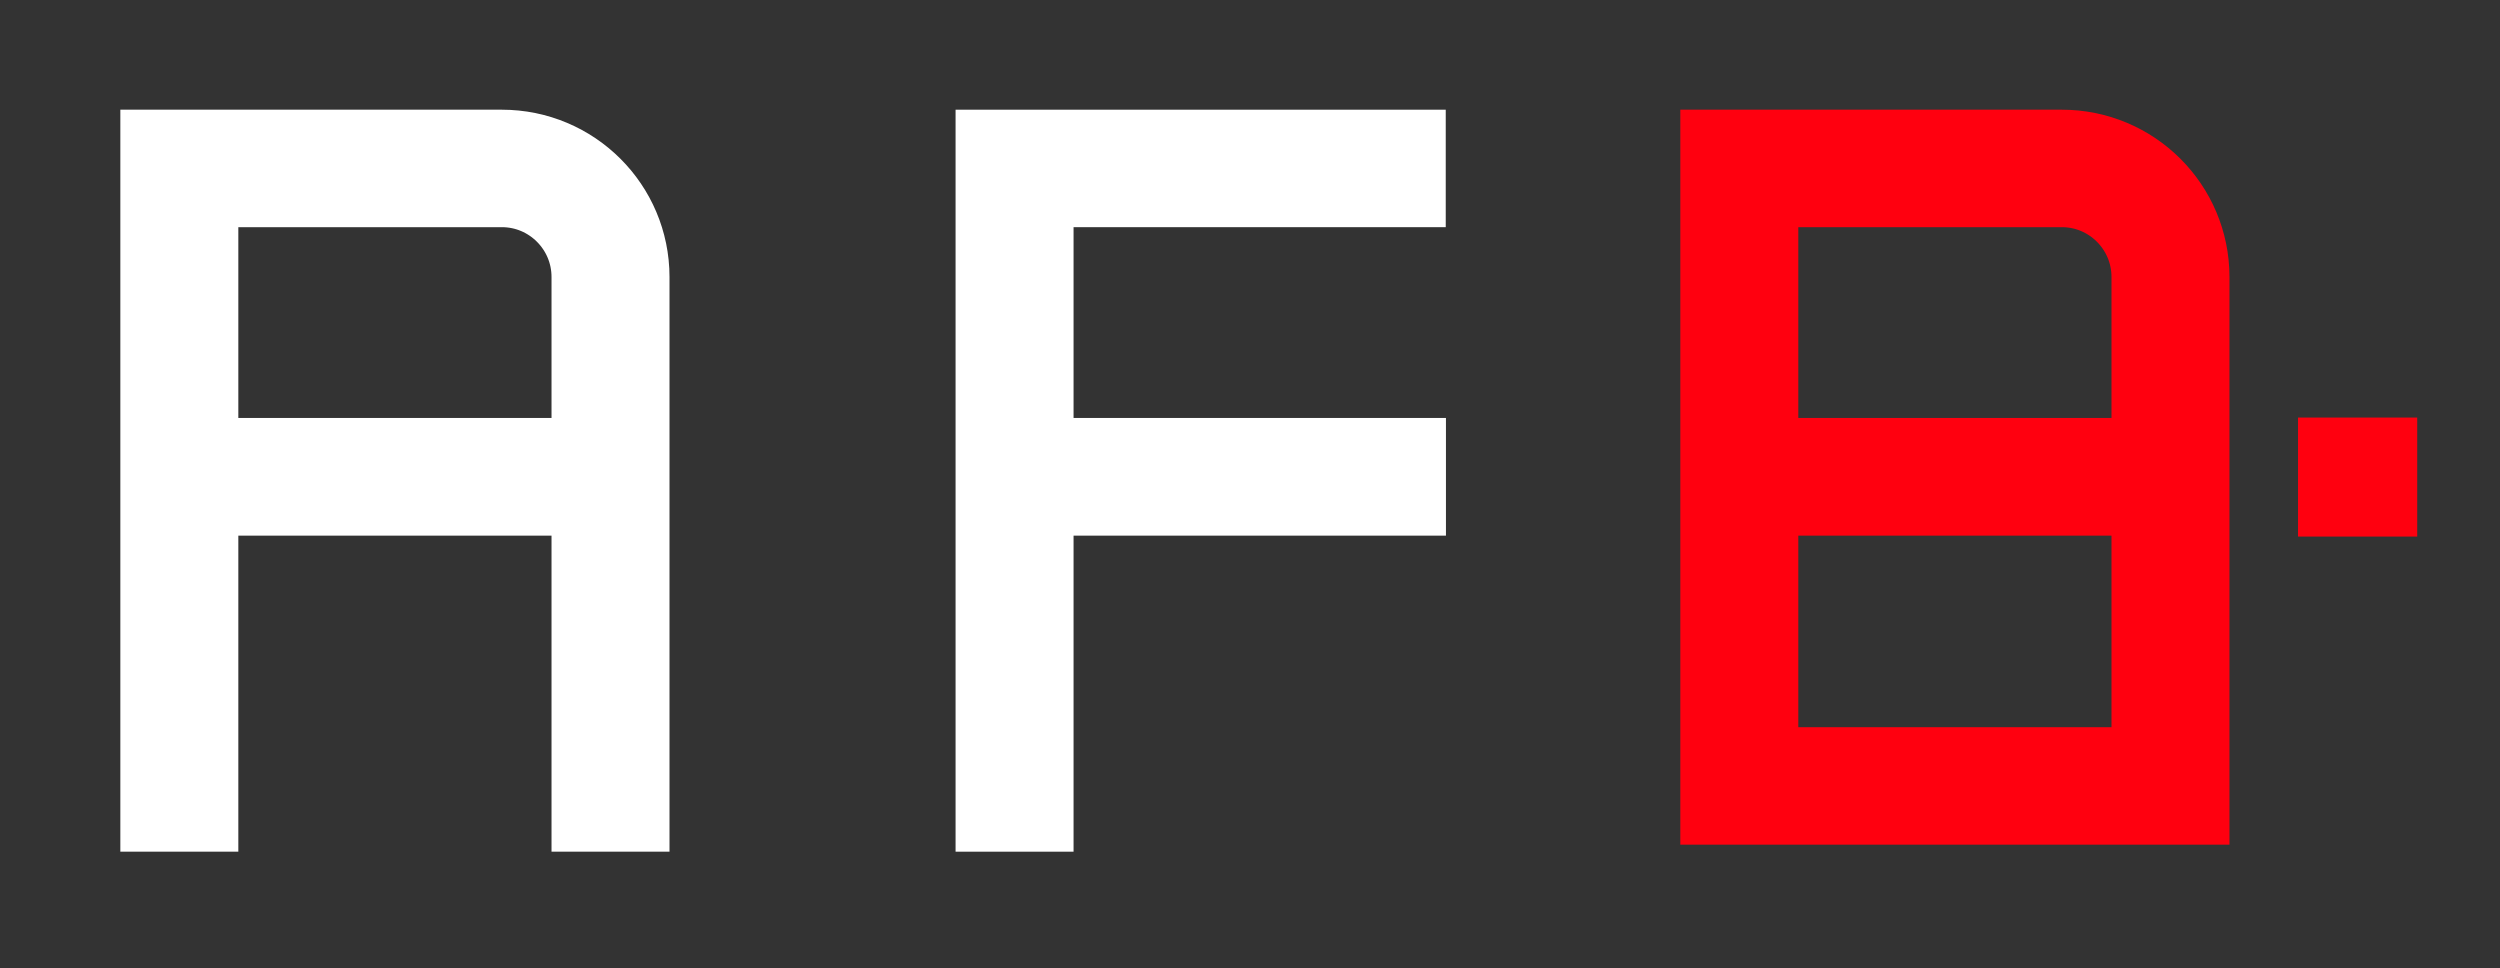
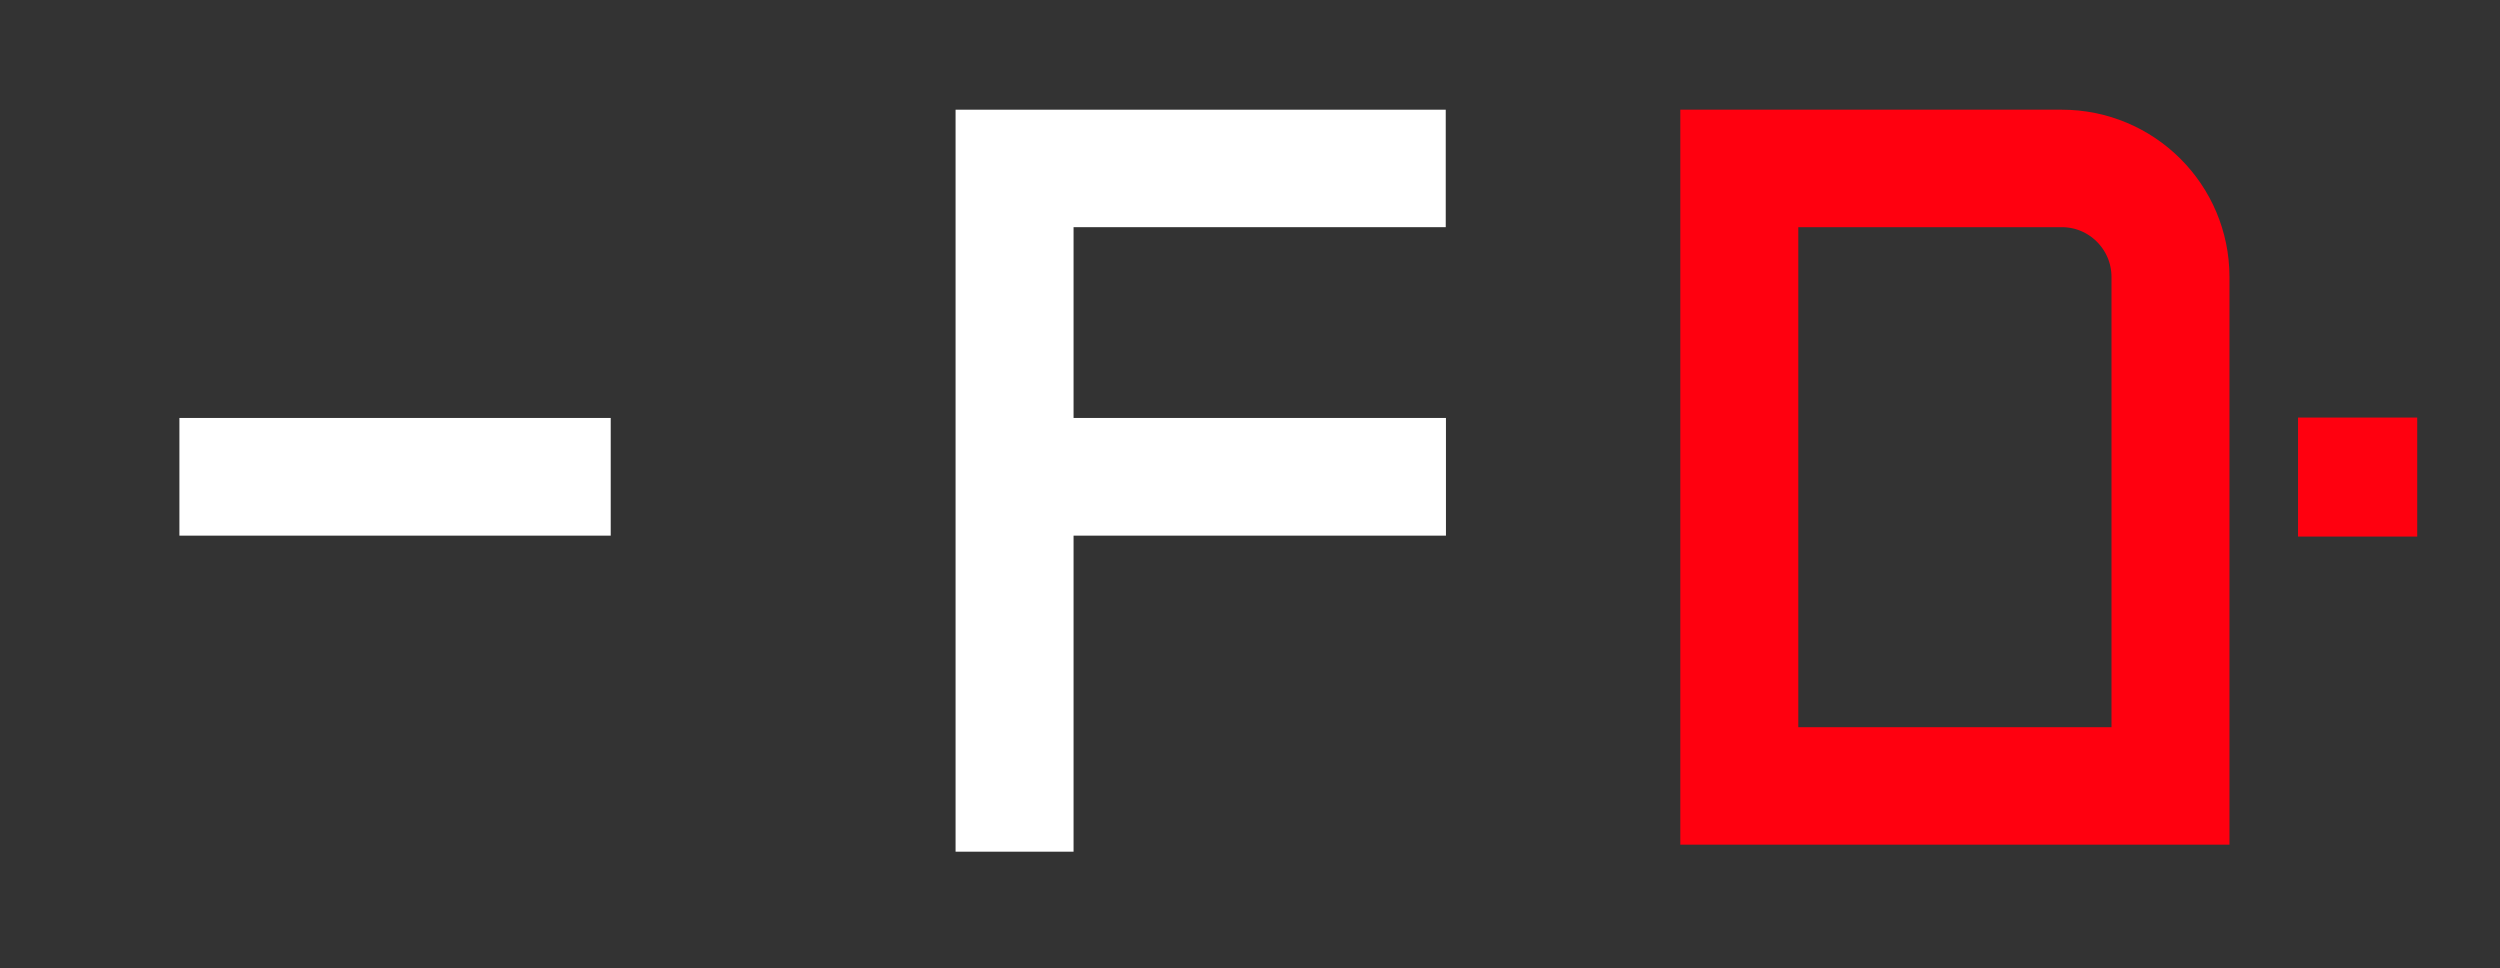
<svg xmlns="http://www.w3.org/2000/svg" xmlns:ns1="http://www.serif.com/" width="100%" height="100%" viewBox="0 0 488 189" version="1.1" xml:space="preserve" style="fill-rule:evenodd;clip-rule:evenodd;stroke-miterlimit:1.5;">
  <rect x="0" y="0" width="488" height="189" fill="#333333" stroke="none" />
  <g transform="matrix(1,0,0,1,-911.695,-77.255)">
    <g id="Dark-Bg" transform="matrix(0.69,0,0,0.57,911.695,77.255)">
      <rect x="0" y="0" width="707" height="330" style="fill:none;" />
      <g id="Layer-1" ns1:id="Layer 1" transform="matrix(1.45,0,0,1.753,-178.832,-125.871)">
        <g transform="matrix(0.561,0,0,0.561,264.376,72.383)">
          <g transform="matrix(1.002,0,0,0.999,273.056,-633.9)">
            <path d="M229.911,730.053L229.911,907.464L80.258,907.464L80.258,692.212L192.202,692.212C213.015,692.212 229.911,709.168 229.911,730.053Z" style="fill:none;stroke:rgb(255,0,15);stroke-width:40.95px;" />
          </g>
          <g transform="matrix(1,0,0,1,273.242,-634.712)">
-             <path d="M230.258,799.712L80.258,799.712" style="fill:none;stroke:rgb(255,0,15);stroke-width:40.98px;" />
-           </g>
+             </g>
        </g>
        <g transform="matrix(0.561,0,0,0.561,122.977,72.383)">
          <g transform="matrix(1.002,0,0,0.999,273.056,-633.9)">
            <path d="M80.258,930.374L80.258,692.212L229.911,692.212" style="fill:none;stroke:white;stroke-width:40.95px;" />
          </g>
          <g transform="matrix(1,0,0,1,273.242,-634.712)">
            <path d="M230.258,799.712L80.258,799.712" style="fill:none;stroke:white;stroke-width:40.98px;" />
          </g>
        </g>
        <g transform="matrix(0.561,0,0,0.561,-39.978,72.383)">
          <g transform="matrix(1.002,0,0,0.999,273.056,-633.9)">
-             <path d="M80.258,930.374L80.258,692.212L192.202,692.212C213.015,692.212 229.911,709.168 229.911,730.053L229.911,930.374" style="fill:none;stroke:white;stroke-width:40.95px;" />
-           </g>
+             </g>
          <g transform="matrix(1,0,0,1,273.242,-634.712)">
            <path d="M230.258,799.712L80.258,799.712" style="fill:none;stroke:white;stroke-width:40.98px;" />
          </g>
        </g>
        <g transform="matrix(1,0,0,1,-428.262,-589.206)">
          <rect x="999.947" y="742.58" width="23.252" height="23.252" style="fill:rgb(255,0,15);" />
        </g>
      </g>
    </g>
  </g>
</svg>